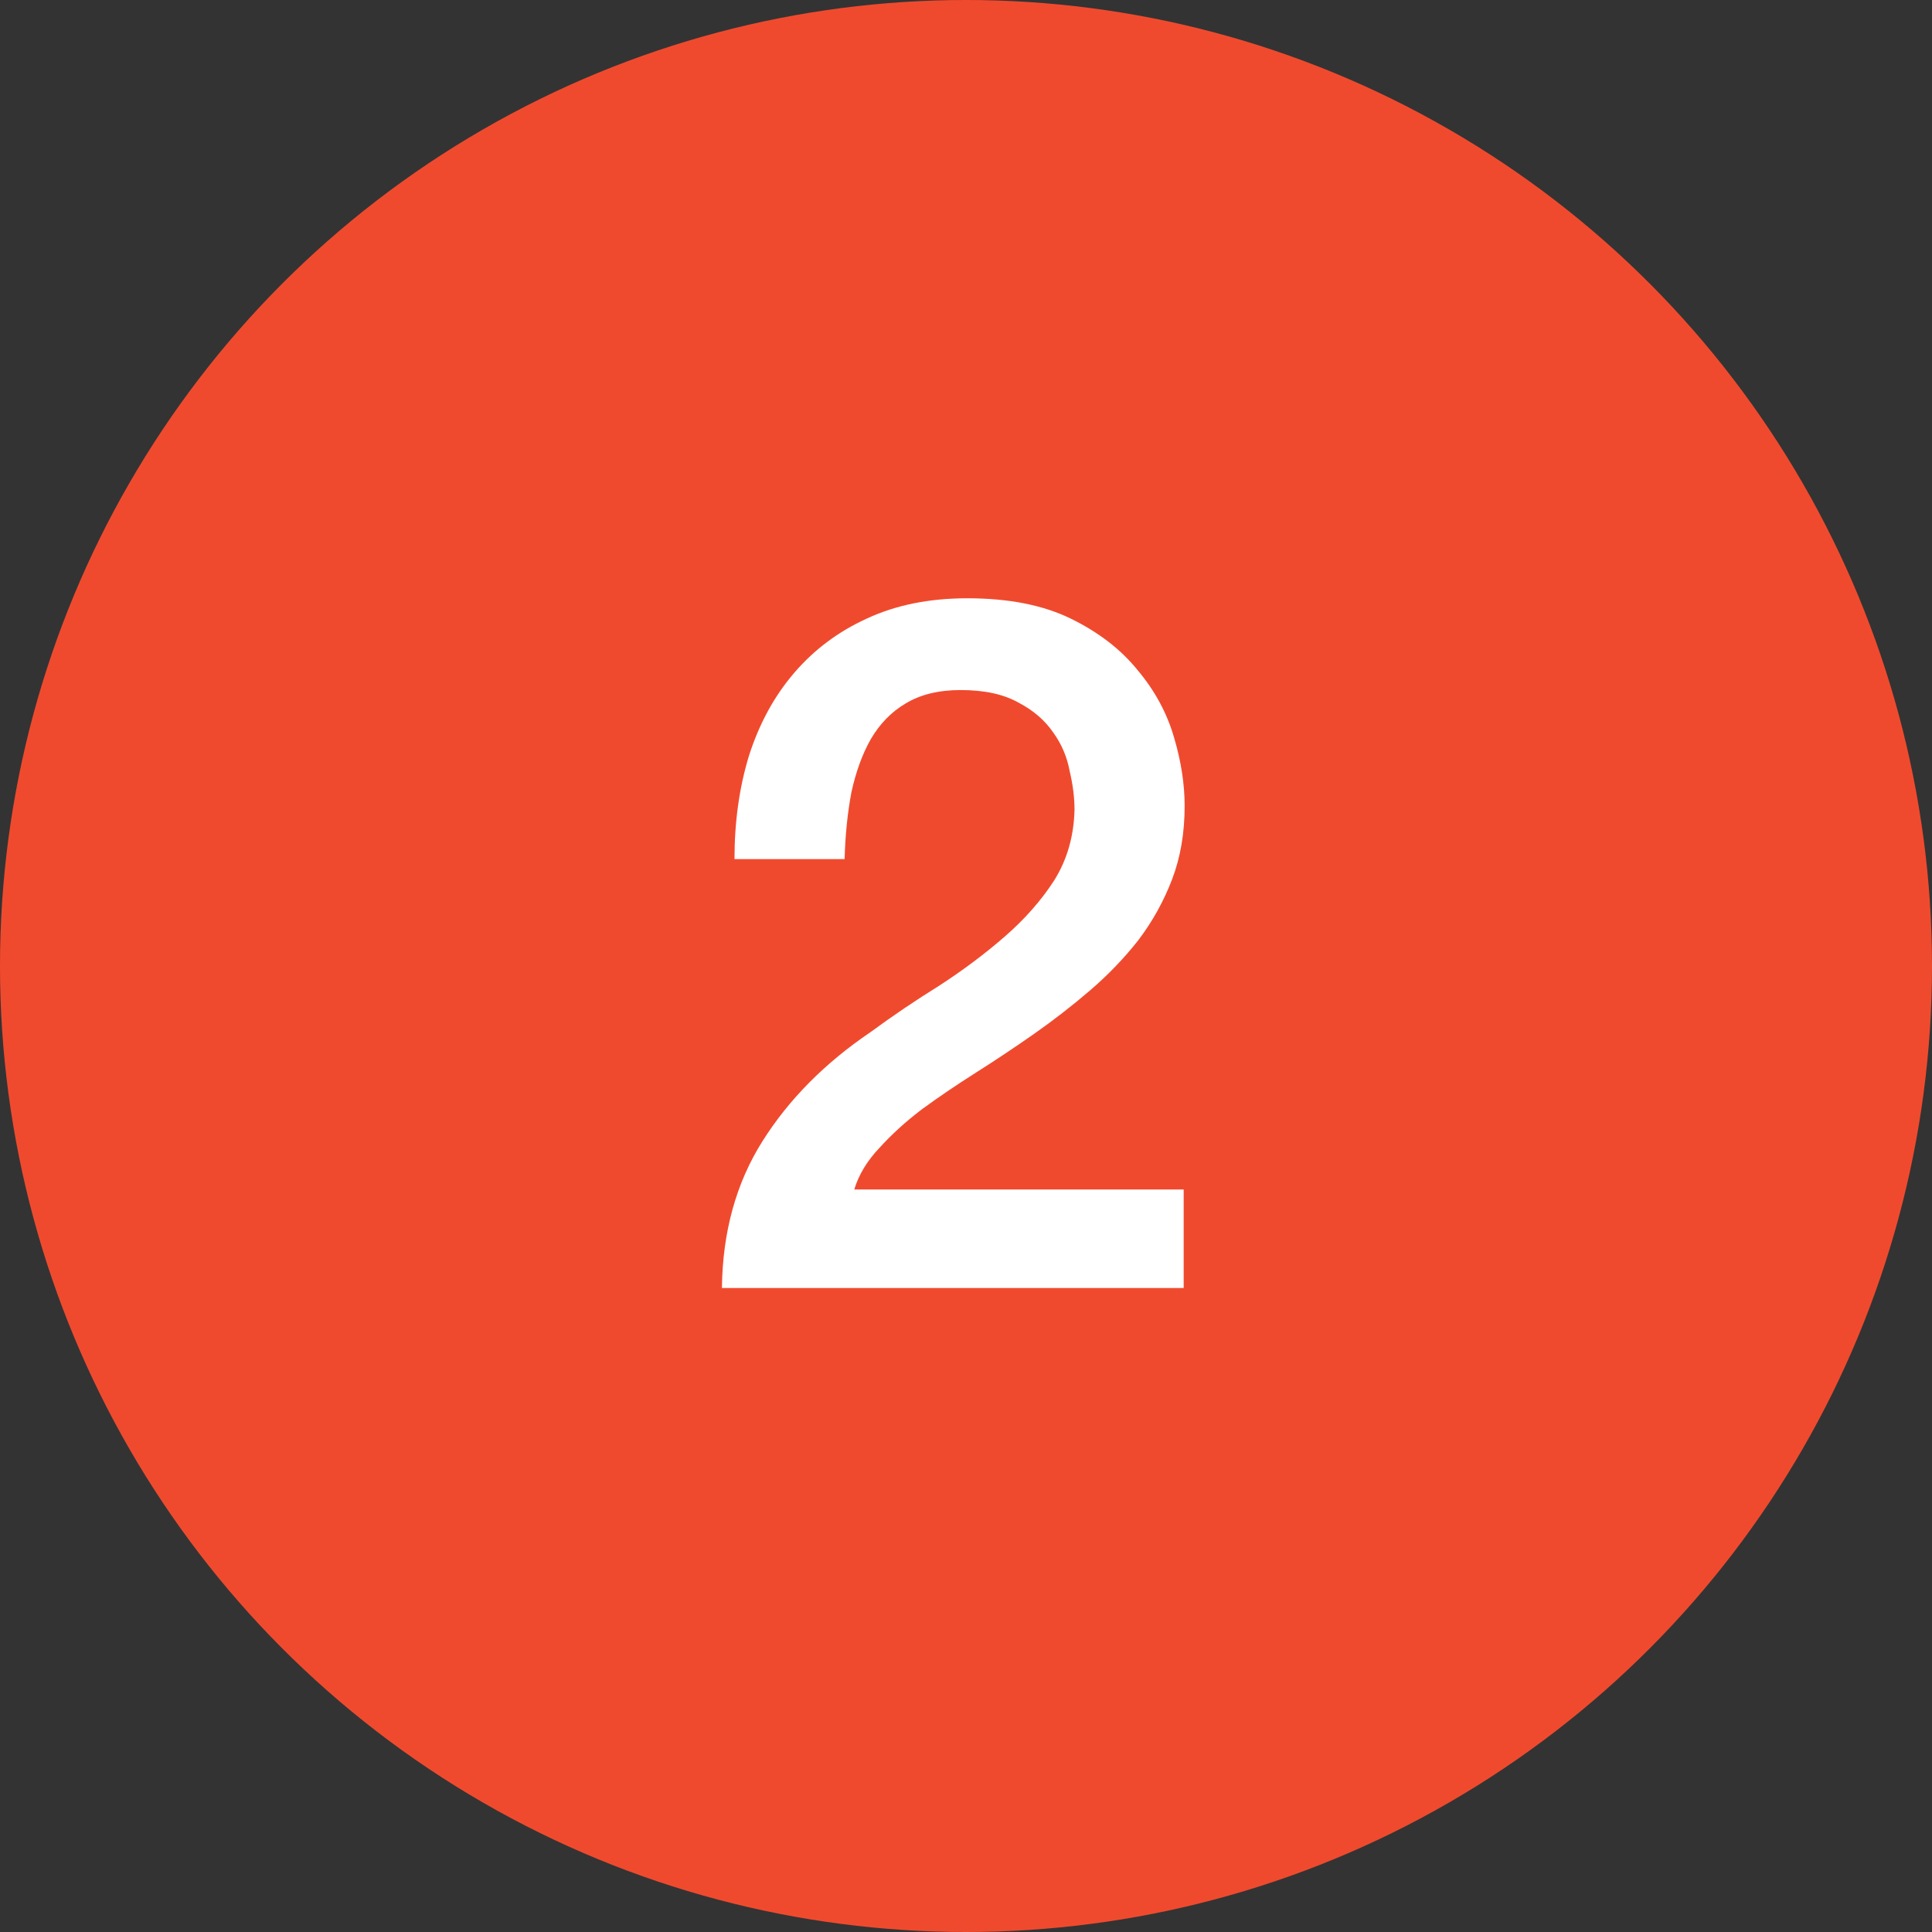
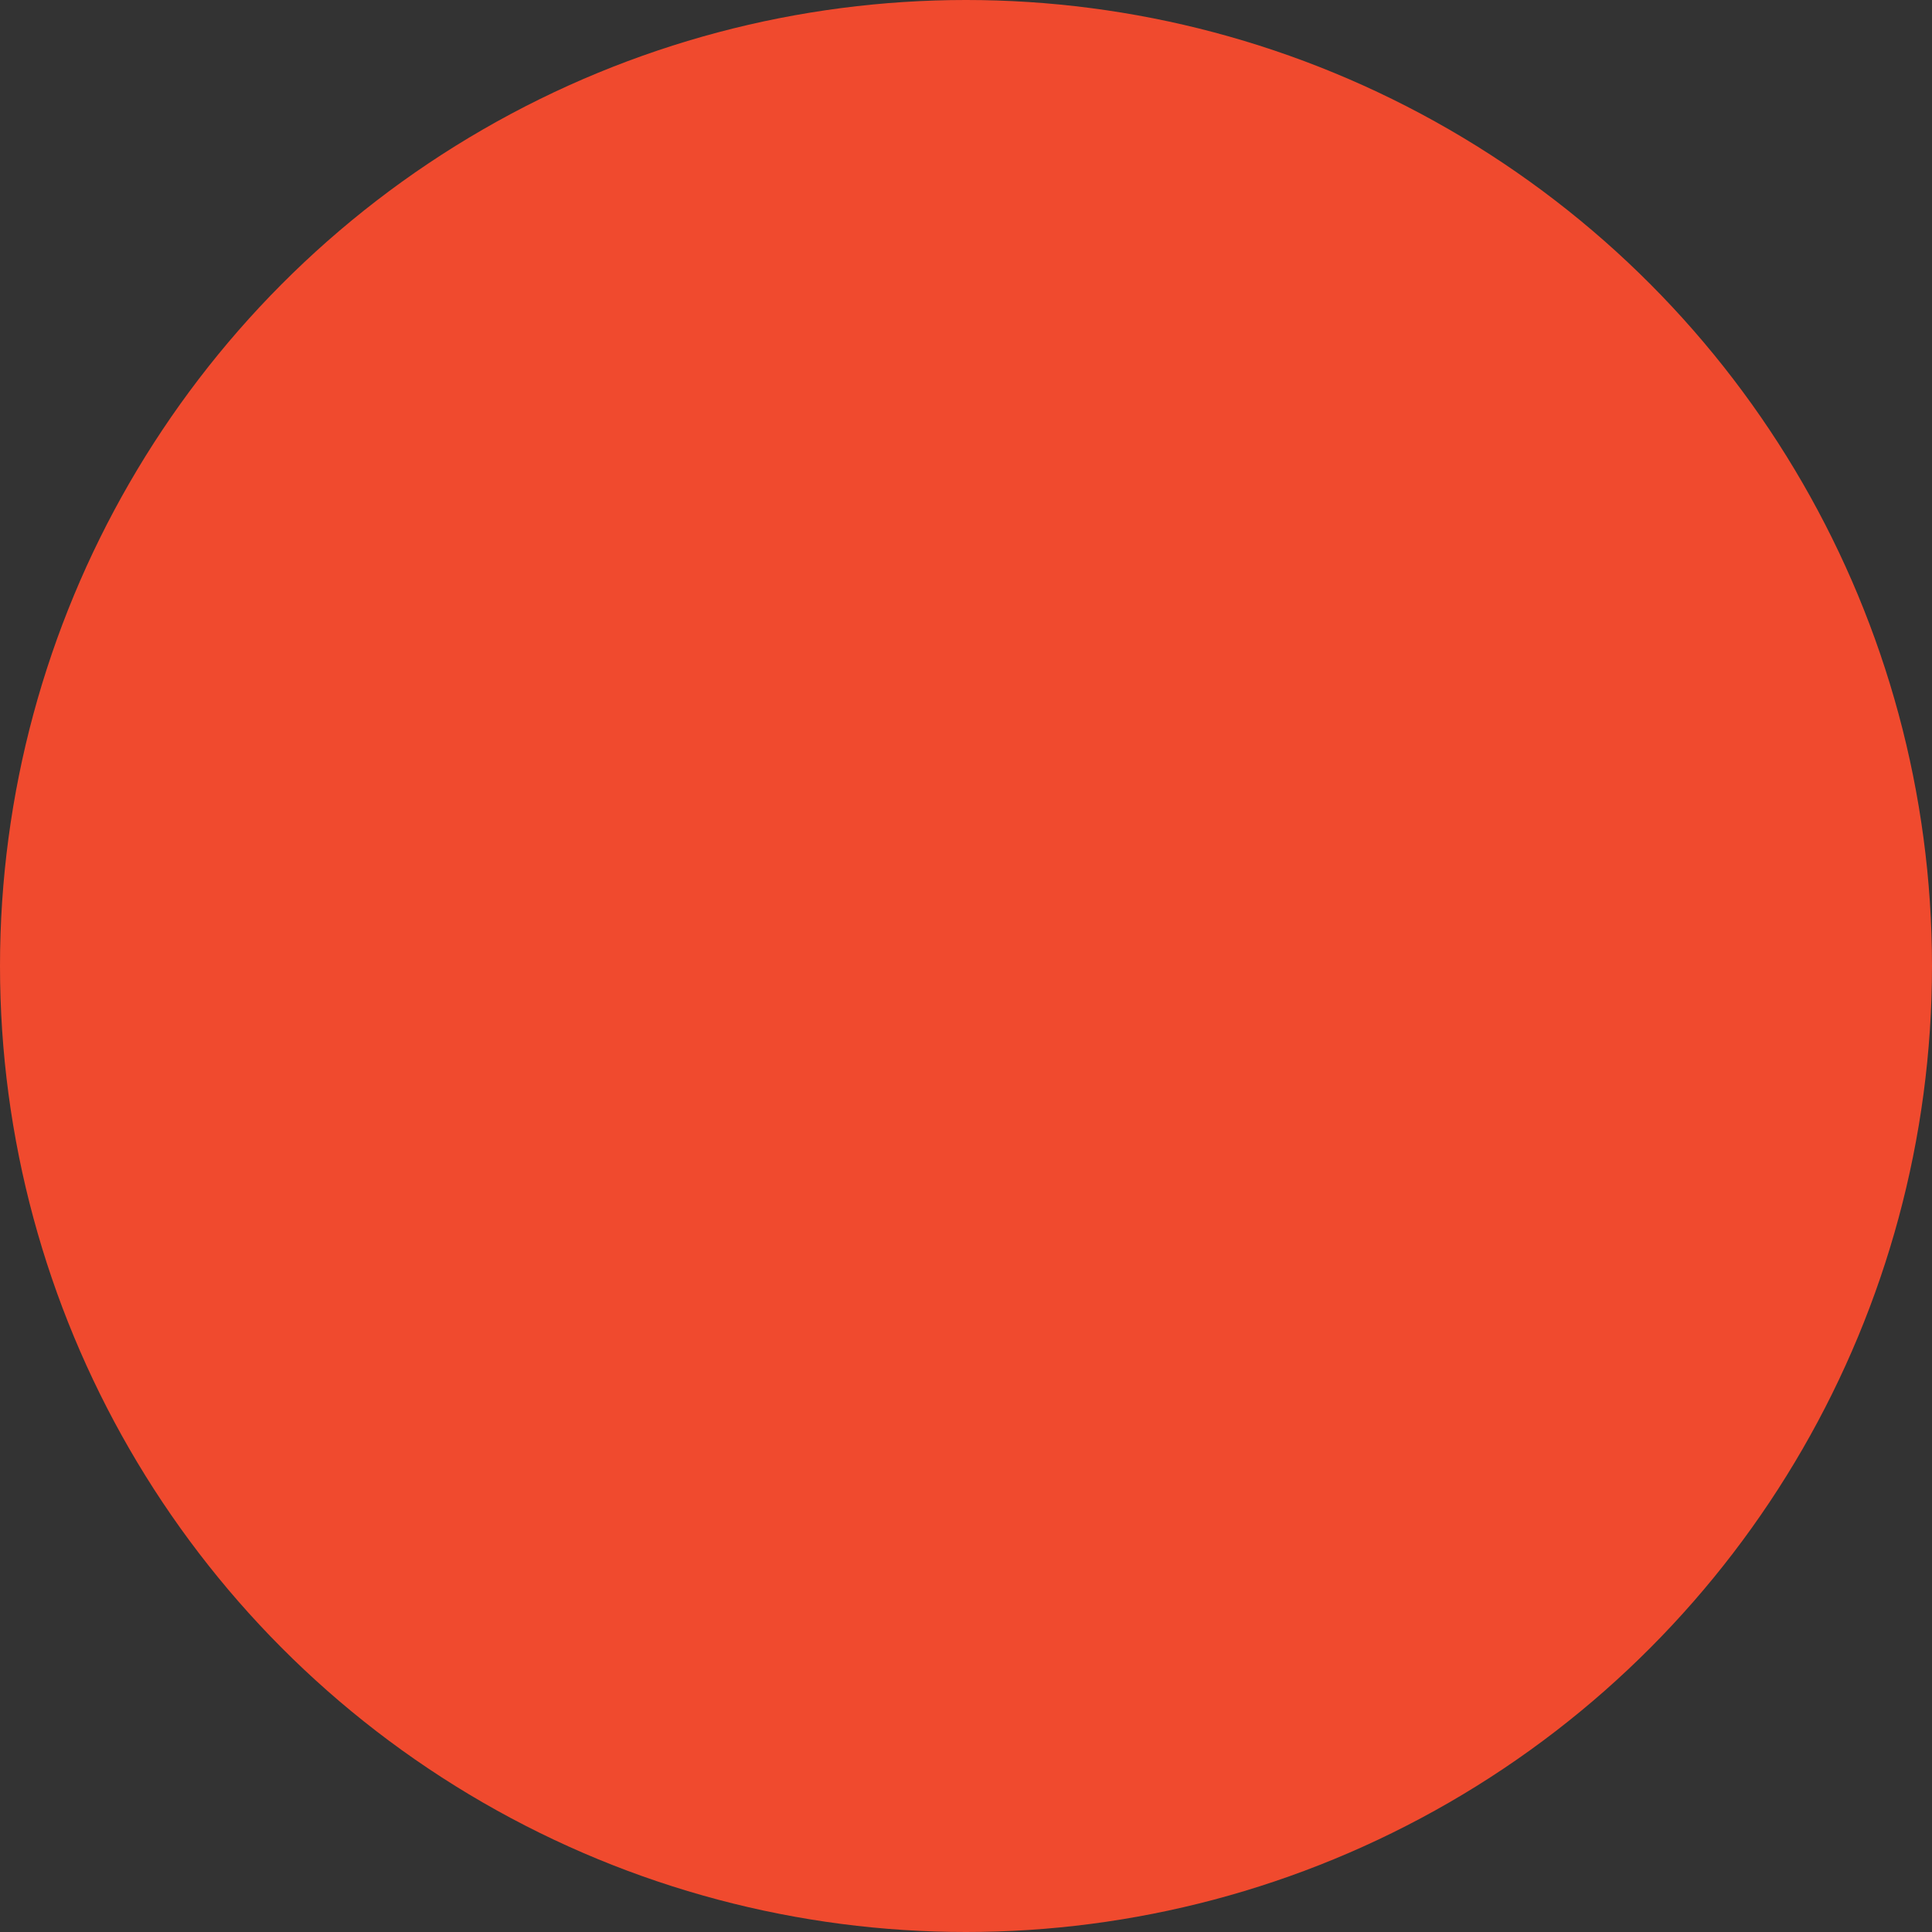
<svg xmlns="http://www.w3.org/2000/svg" width="48" height="48" viewBox="0 0 48 48" fill="none">
  <rect x="0" y="0" width="48" height="48" fill="#333333" stroke="none" />
  <circle cx="24" cy="24" r="24" fill="#F04A2E" />
-   <path d="M29.408 32H17.936C17.952 30.608 18.288 29.392 18.944 28.352C19.6 27.312 20.496 26.408 21.632 25.64C22.176 25.24 22.744 24.856 23.336 24.488C23.928 24.104 24.472 23.696 24.968 23.264C25.464 22.832 25.872 22.368 26.192 21.872C26.512 21.36 26.68 20.776 26.696 20.12C26.696 19.816 26.656 19.496 26.576 19.16C26.512 18.808 26.376 18.488 26.168 18.2C25.96 17.896 25.672 17.648 25.304 17.456C24.936 17.248 24.456 17.144 23.864 17.144C23.32 17.144 22.864 17.256 22.496 17.48C22.144 17.688 21.856 17.984 21.632 18.368C21.424 18.736 21.264 19.176 21.152 19.688C21.056 20.2 21 20.752 20.984 21.344H18.248C18.248 20.416 18.368 19.56 18.608 18.776C18.864 17.976 19.24 17.288 19.736 16.712C20.232 16.136 20.832 15.688 21.536 15.368C22.256 15.032 23.088 14.864 24.032 14.864C25.056 14.864 25.912 15.032 26.6 15.368C27.288 15.704 27.84 16.128 28.256 16.64C28.688 17.152 28.992 17.712 29.168 18.32C29.344 18.912 29.432 19.48 29.432 20.024C29.432 20.696 29.328 21.304 29.12 21.848C28.912 22.392 28.632 22.896 28.28 23.36C27.928 23.808 27.528 24.224 27.08 24.608C26.632 24.992 26.168 25.352 25.688 25.688C25.208 26.024 24.728 26.344 24.248 26.648C23.768 26.952 23.32 27.256 22.904 27.56C22.504 27.864 22.152 28.184 21.848 28.52C21.544 28.84 21.336 29.184 21.224 29.552H29.408V32Z" fill="white" />
</svg>